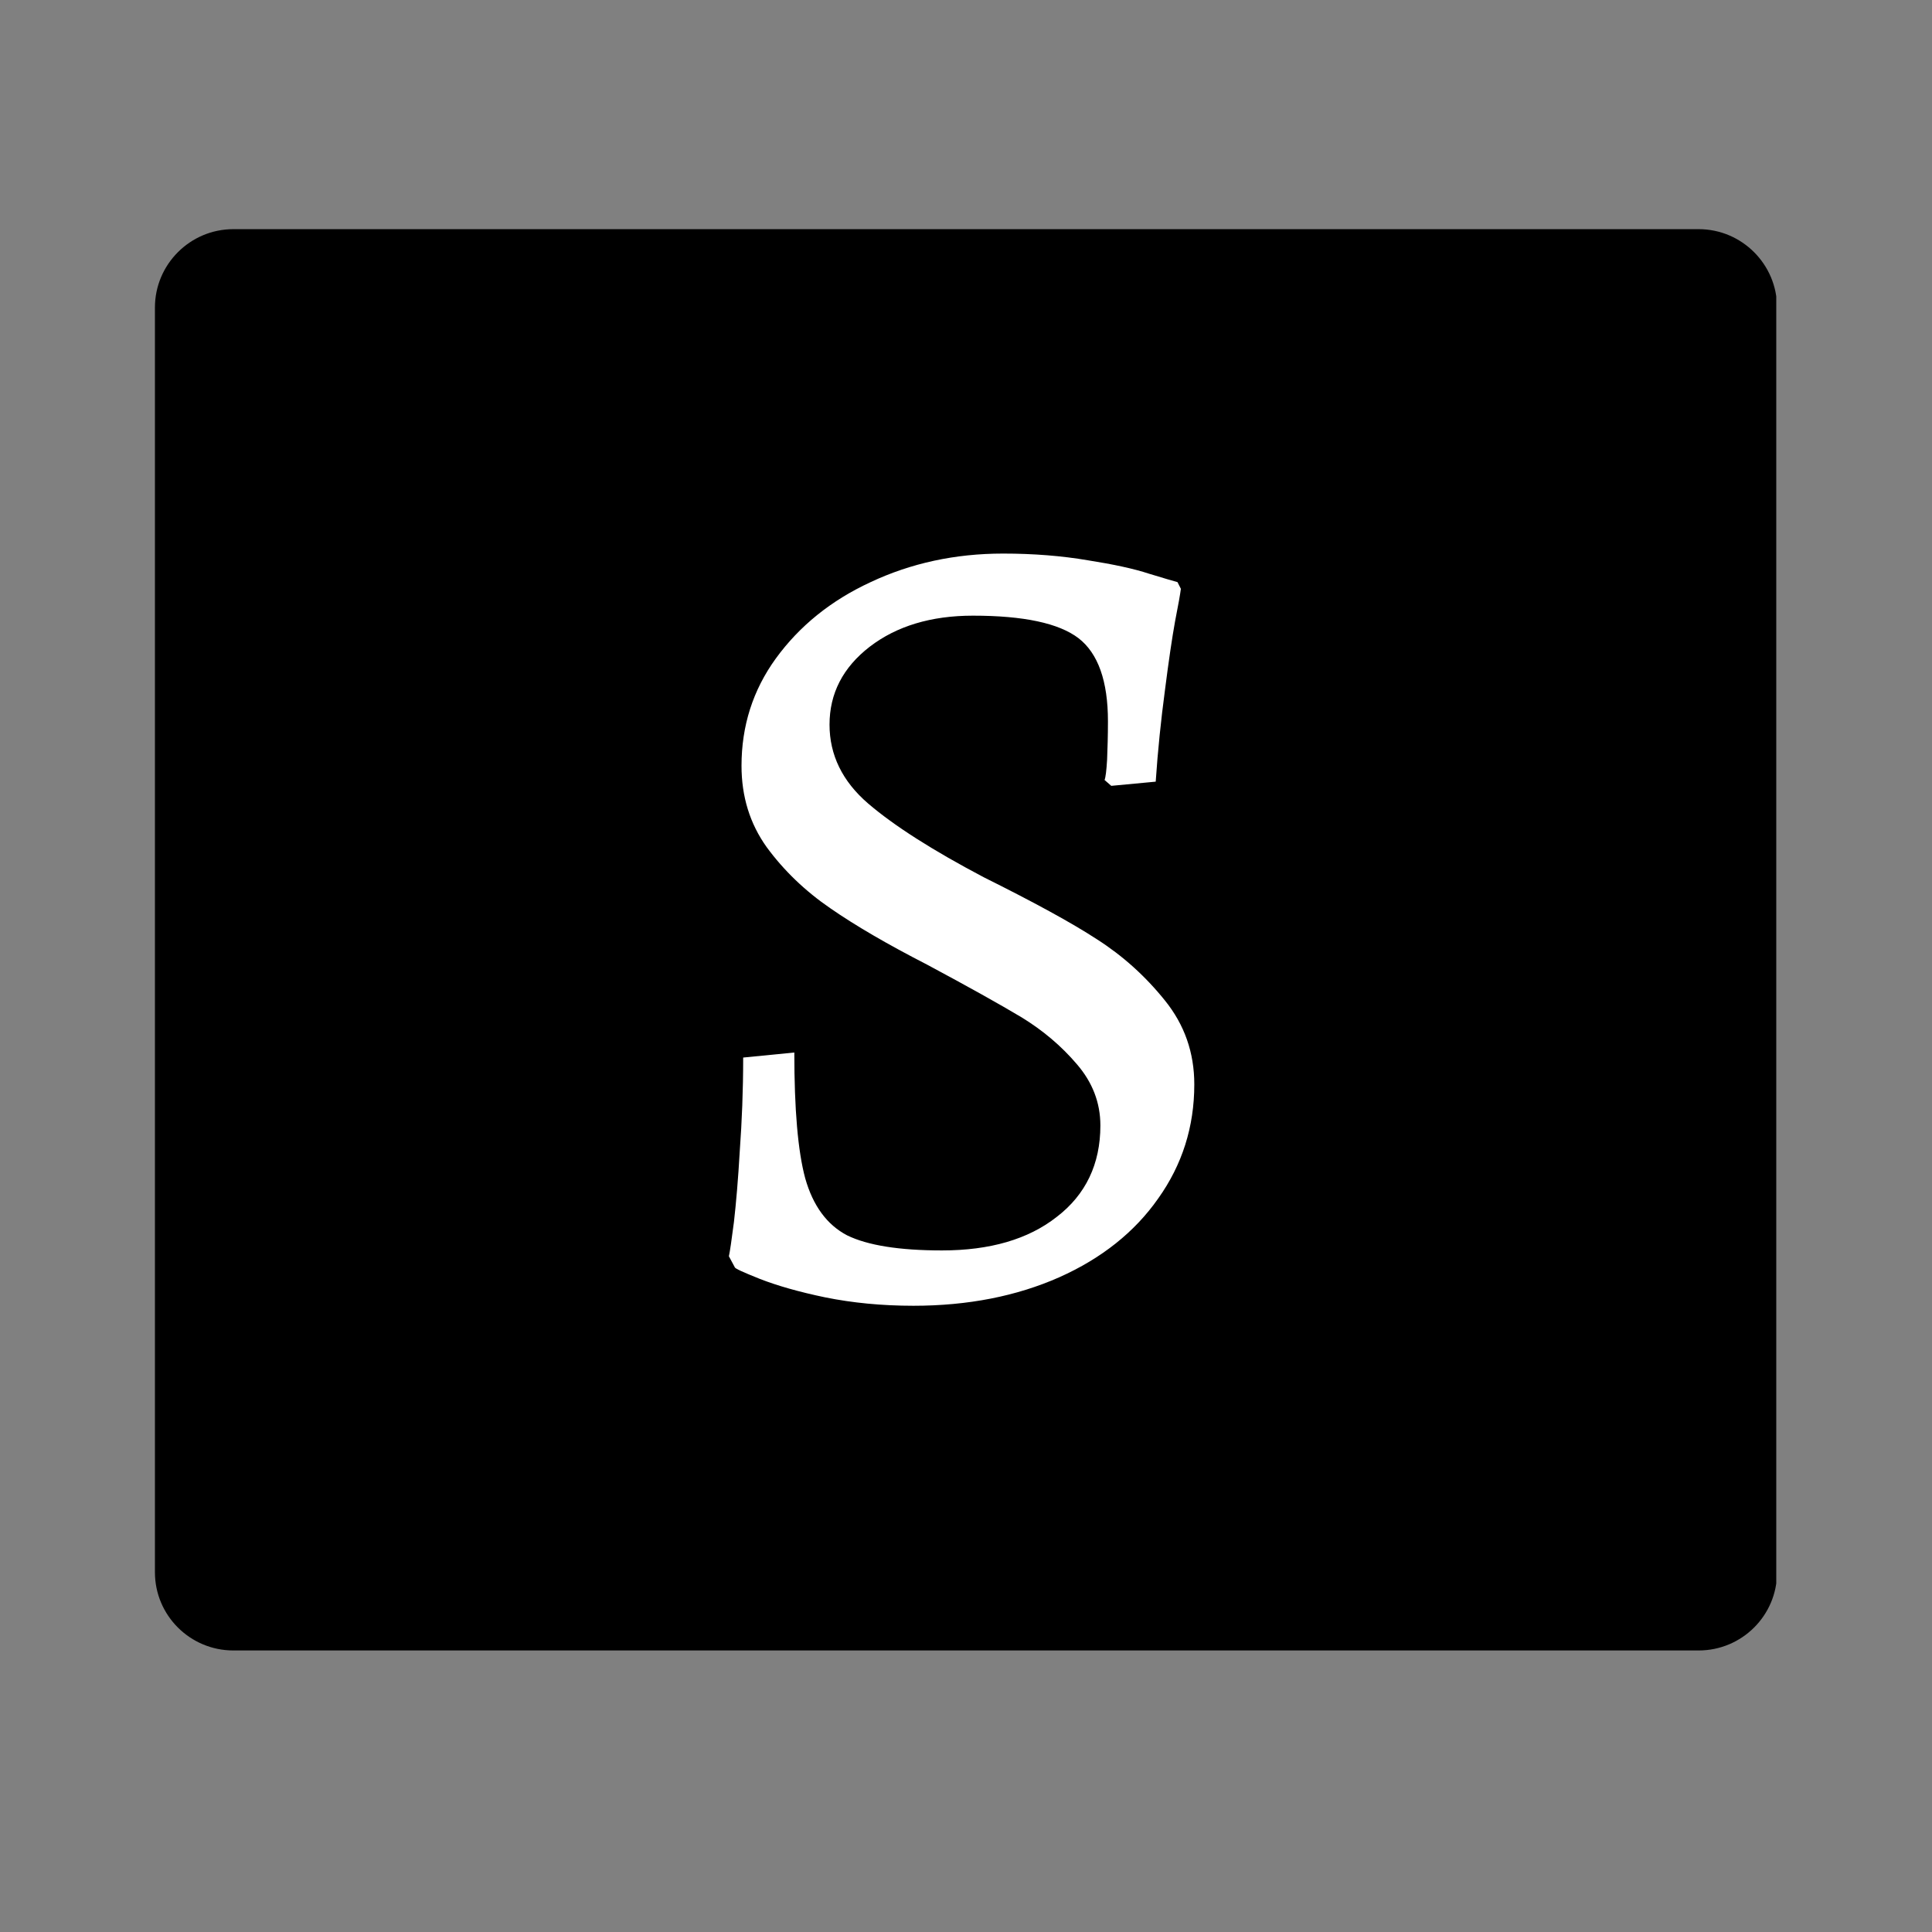
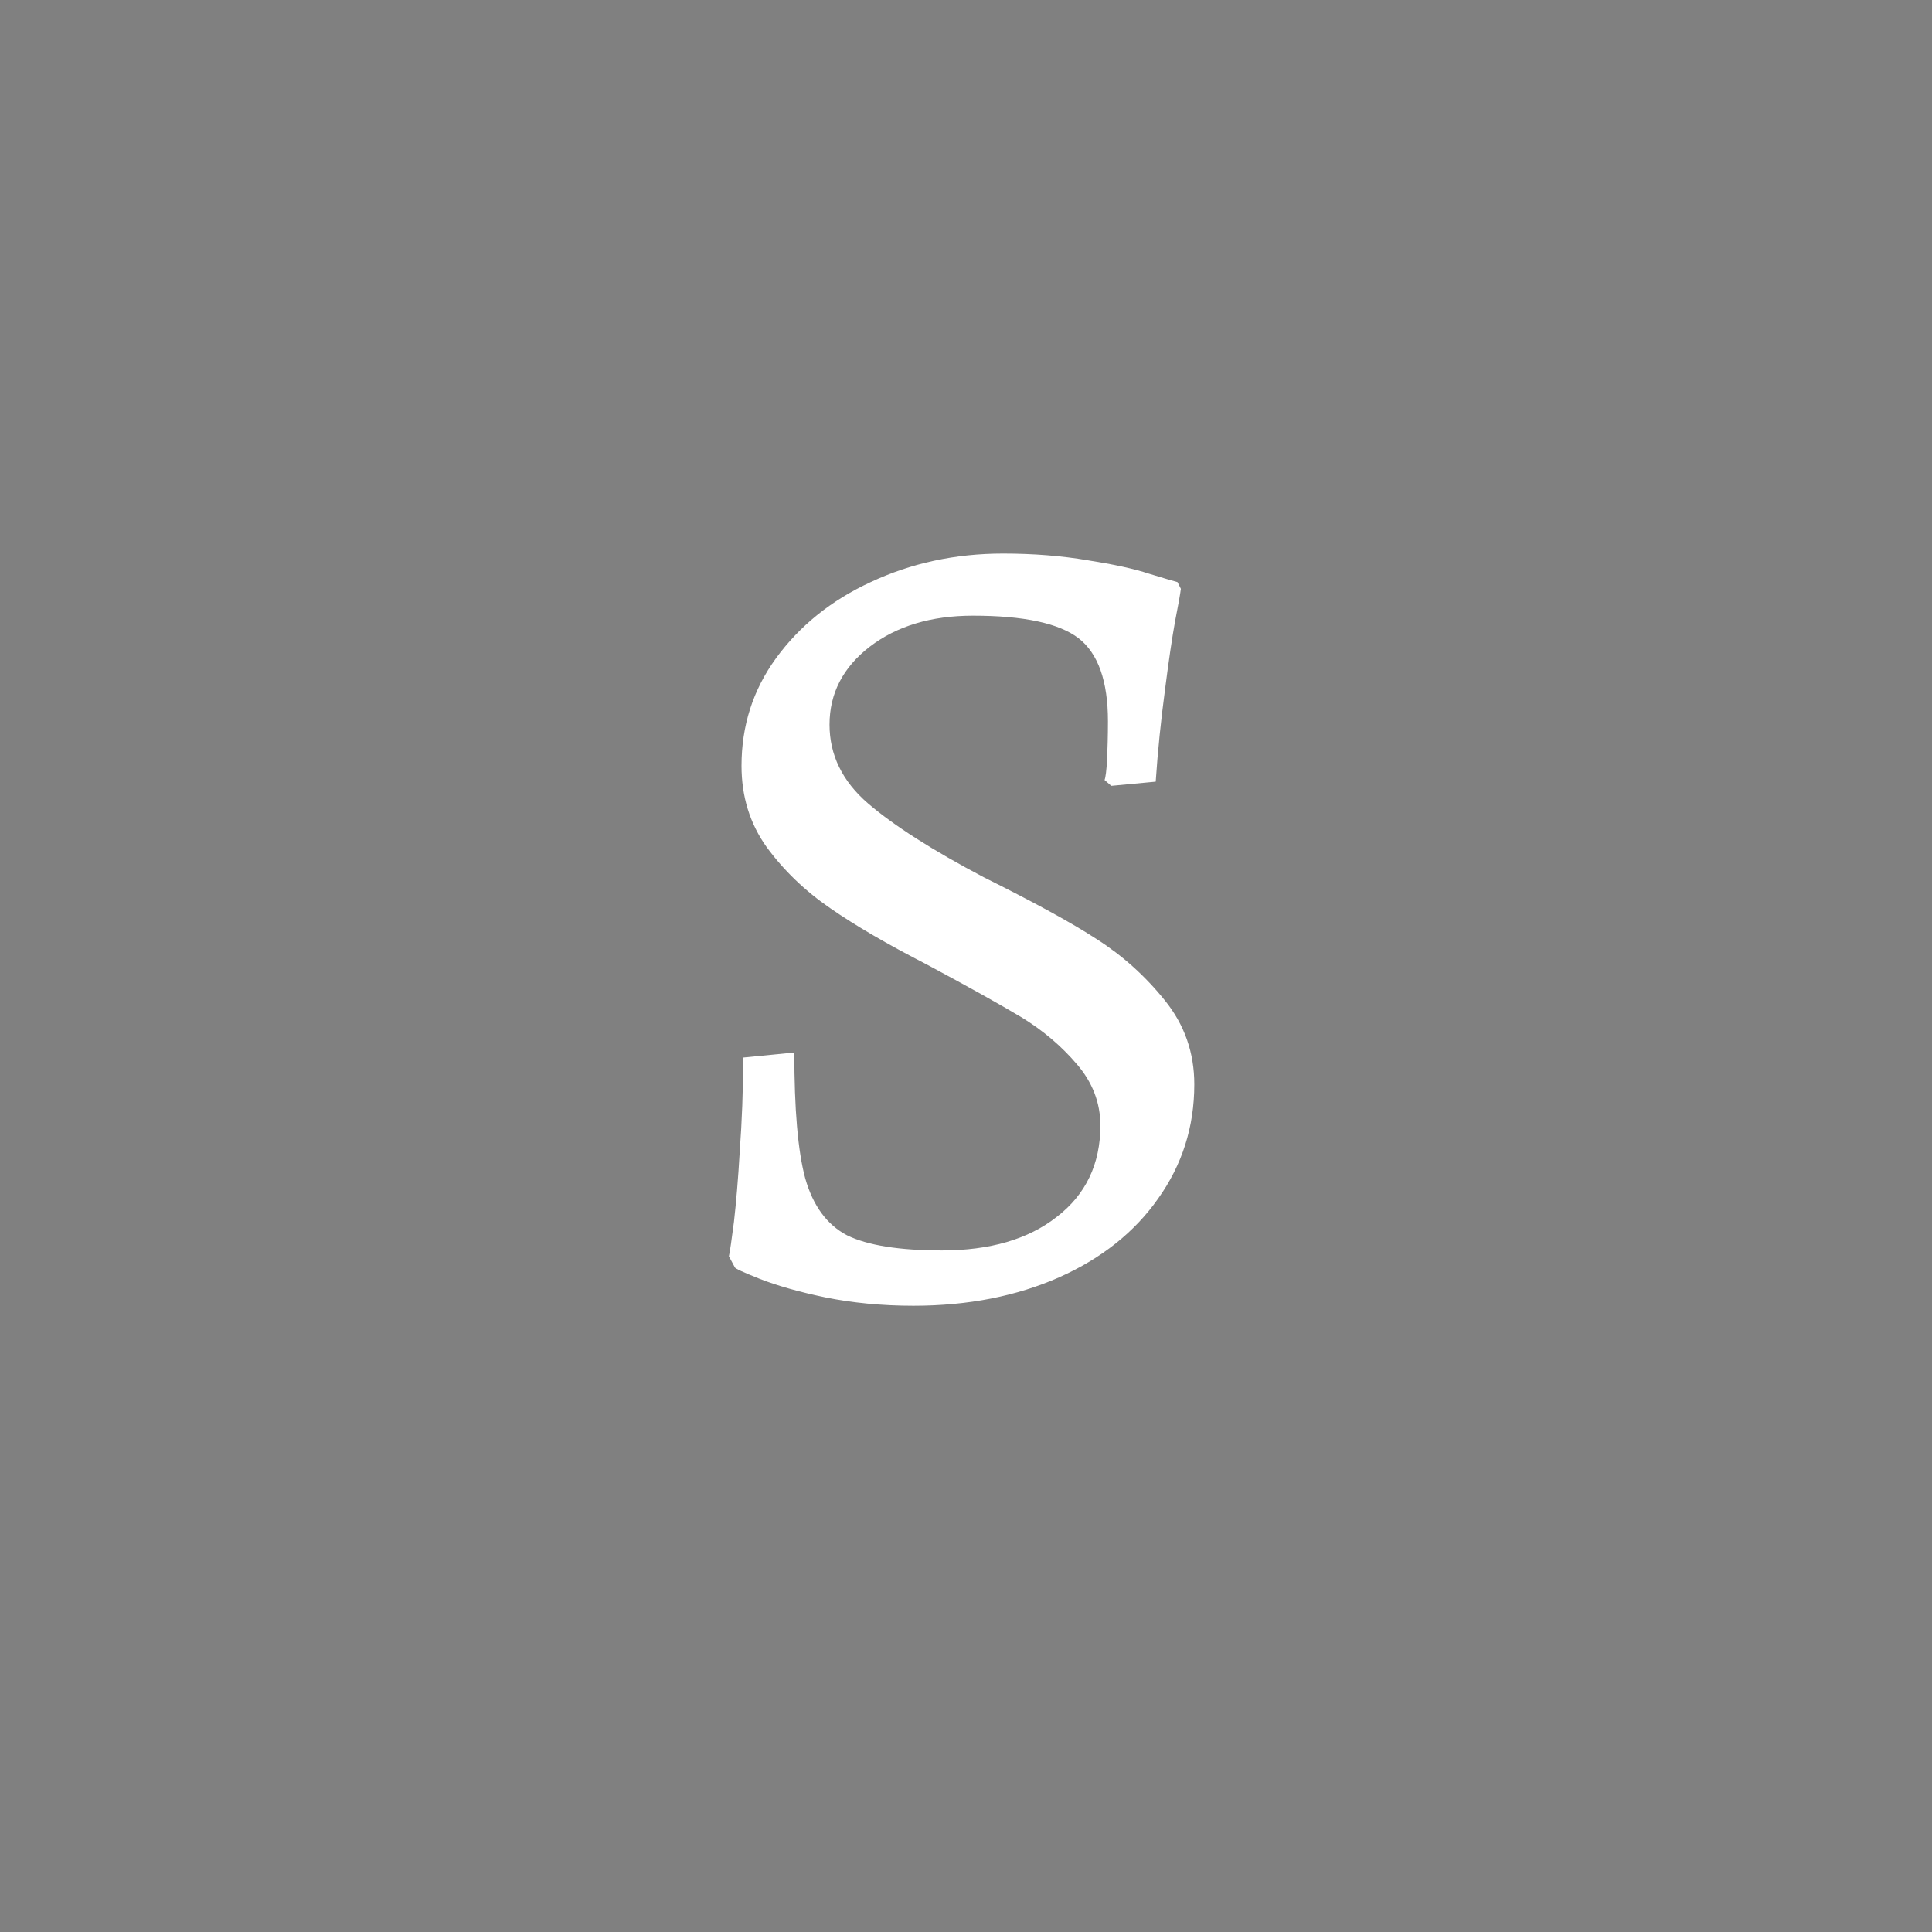
<svg xmlns="http://www.w3.org/2000/svg" width="48" zoomAndPan="magnify" viewBox="0 0 36 36" height="48" preserveAspectRatio="xMidYMid meet" version="1.2">
  <rect x="0" y="0" width="36" height="36" fill="#808080" stroke="none" />
  <defs>
    <clipPath id="c32cbd840e">
      <path d="M 2.887 4.27 L 33.199 4.27 L 33.199 30.754 L 2.887 30.754 Z M 2.887 4.27 " />
    </clipPath>
    <clipPath id="58e33853d9">
-       <path d="M 4.348 4.27 L 31.652 4.27 C 32.457 4.27 33.113 4.926 33.113 5.73 L 33.113 29.297 C 33.113 30.102 32.457 30.754 31.652 30.754 L 4.348 30.754 C 3.543 30.754 2.887 30.102 2.887 29.297 L 2.887 5.73 C 2.887 4.926 3.543 4.27 4.348 4.27 Z M 4.348 4.27 " />
-     </clipPath>
+       </clipPath>
  </defs>
  <g id="b91ff12da8">
    <g clip-rule="nonzero" clip-path="url(#c32cbd840e)">
      <g clip-rule="nonzero" clip-path="url(#58e33853d9)">
-         <path style=" stroke:none;fill-rule:nonzero;fill:#000000;fill-opacity:1;" d="M 2.887 4.27 L 33.098 4.27 L 33.098 30.754 L 2.887 30.754 Z M 2.887 4.27 " />
-       </g>
+         </g>
    </g>
    <g style="fill:#ffffff;fill-opacity:1;">
      <g transform="translate(12.379, 24.081)">
        <path style="stroke:none" d="M 4.641 0.25 C 4.047 0.25 3.5 0.195 3 0.094 C 2.508 -0.008 2.102 -0.125 1.781 -0.25 C 1.469 -0.375 1.312 -0.445 1.312 -0.469 L 1.203 -0.672 C 1.223 -0.766 1.254 -0.977 1.297 -1.312 C 1.336 -1.656 1.375 -2.098 1.406 -2.641 C 1.445 -3.18 1.469 -3.758 1.469 -4.375 L 2.422 -4.469 C 2.422 -3.414 2.488 -2.633 2.625 -2.125 C 2.77 -1.613 3.031 -1.258 3.406 -1.062 C 3.789 -0.875 4.379 -0.781 5.172 -0.781 C 6.066 -0.781 6.781 -0.988 7.312 -1.406 C 7.852 -1.82 8.125 -2.391 8.125 -3.109 C 8.125 -3.535 7.977 -3.914 7.688 -4.25 C 7.395 -4.594 7.051 -4.883 6.656 -5.125 C 6.258 -5.363 5.672 -5.691 4.891 -6.109 C 4.16 -6.484 3.562 -6.832 3.094 -7.156 C 2.625 -7.477 2.227 -7.859 1.906 -8.297 C 1.594 -8.734 1.438 -9.238 1.438 -9.812 C 1.438 -10.551 1.648 -11.219 2.078 -11.812 C 2.516 -12.414 3.102 -12.891 3.844 -13.234 C 4.594 -13.586 5.414 -13.766 6.312 -13.766 C 6.883 -13.766 7.41 -13.723 7.891 -13.641 C 8.367 -13.566 8.75 -13.484 9.031 -13.391 C 9.312 -13.305 9.488 -13.254 9.562 -13.234 L 9.625 -13.109 C 9.613 -13.016 9.578 -12.812 9.516 -12.5 C 9.461 -12.195 9.398 -11.77 9.328 -11.219 C 9.254 -10.664 9.195 -10.098 9.156 -9.516 L 8.328 -9.438 L 8.203 -9.547 C 8.223 -9.598 8.238 -9.723 8.25 -9.922 C 8.258 -10.129 8.266 -10.367 8.266 -10.641 C 8.266 -11.391 8.082 -11.906 7.719 -12.188 C 7.352 -12.469 6.695 -12.609 5.75 -12.609 C 4.969 -12.609 4.328 -12.414 3.828 -12.031 C 3.328 -11.645 3.078 -11.16 3.078 -10.578 C 3.078 -10.016 3.316 -9.523 3.797 -9.109 C 4.285 -8.691 5.004 -8.234 5.953 -7.734 C 6.879 -7.273 7.582 -6.891 8.062 -6.578 C 8.539 -6.273 8.961 -5.895 9.328 -5.438 C 9.691 -4.988 9.875 -4.469 9.875 -3.875 C 9.875 -3.082 9.648 -2.375 9.203 -1.75 C 8.766 -1.125 8.148 -0.633 7.359 -0.281 C 6.566 0.07 5.66 0.25 4.641 0.25 Z M 4.641 0.25 " />
      </g>
    </g>
  </g>
</svg>